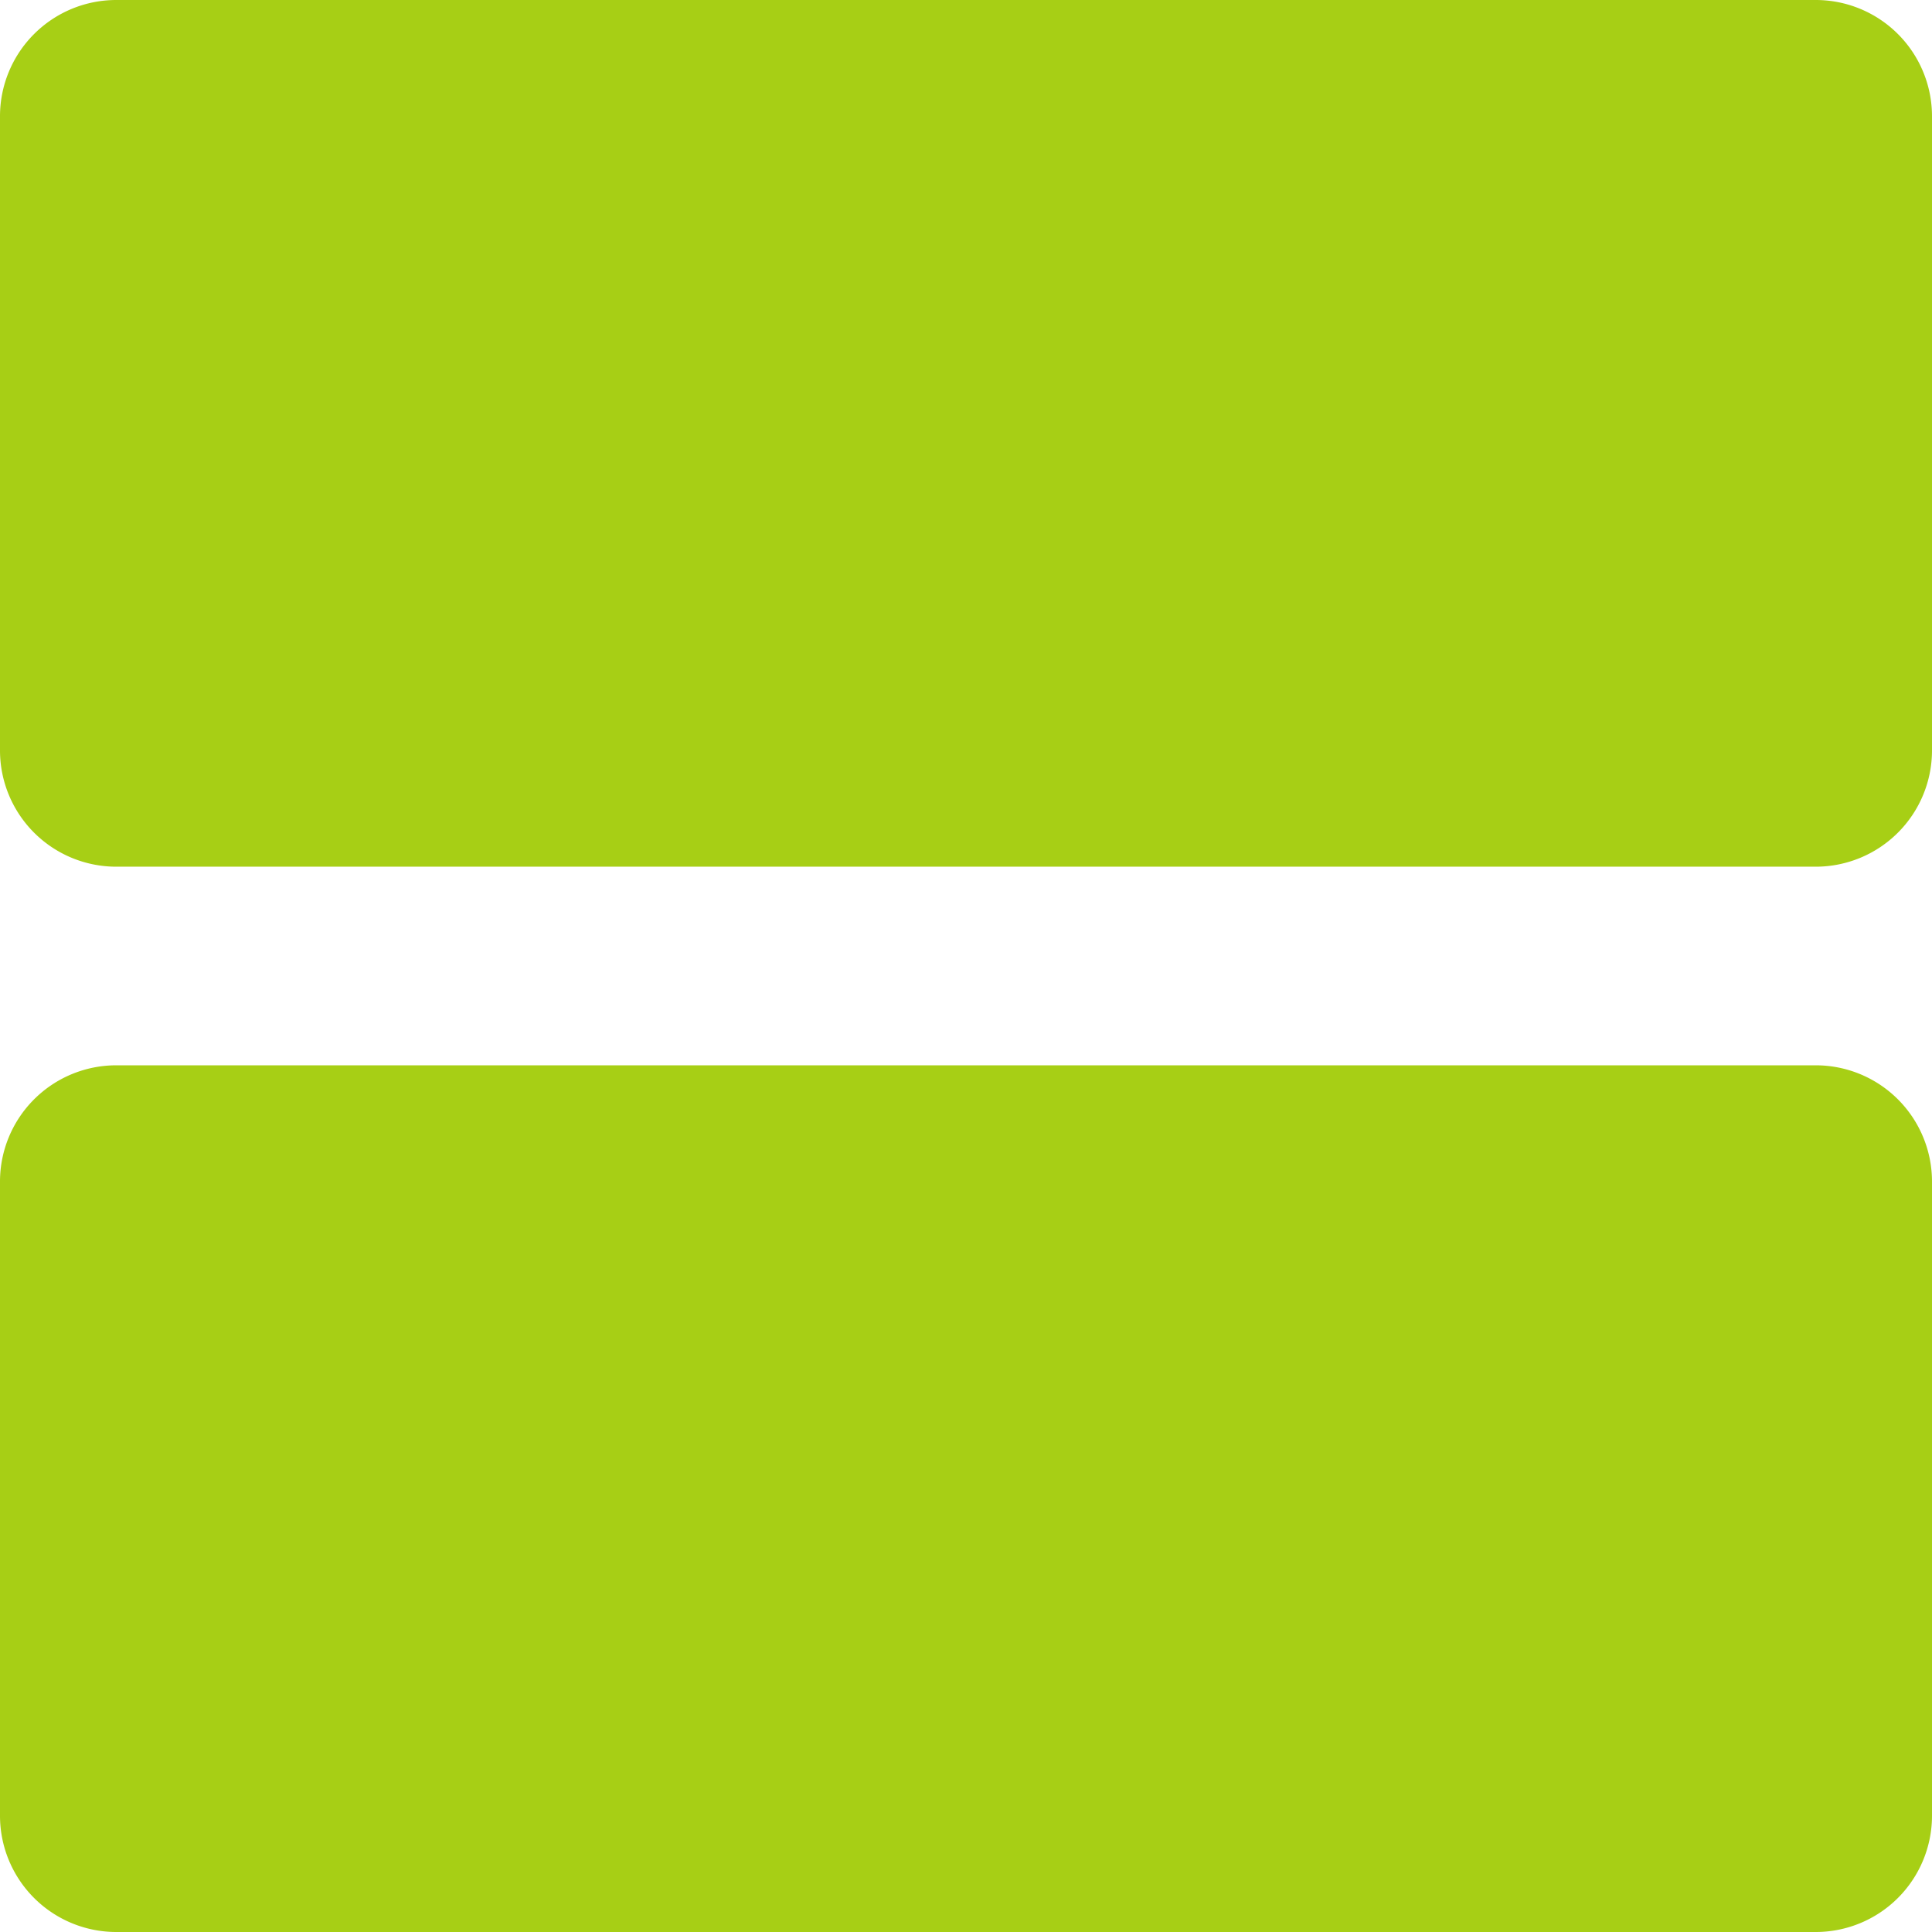
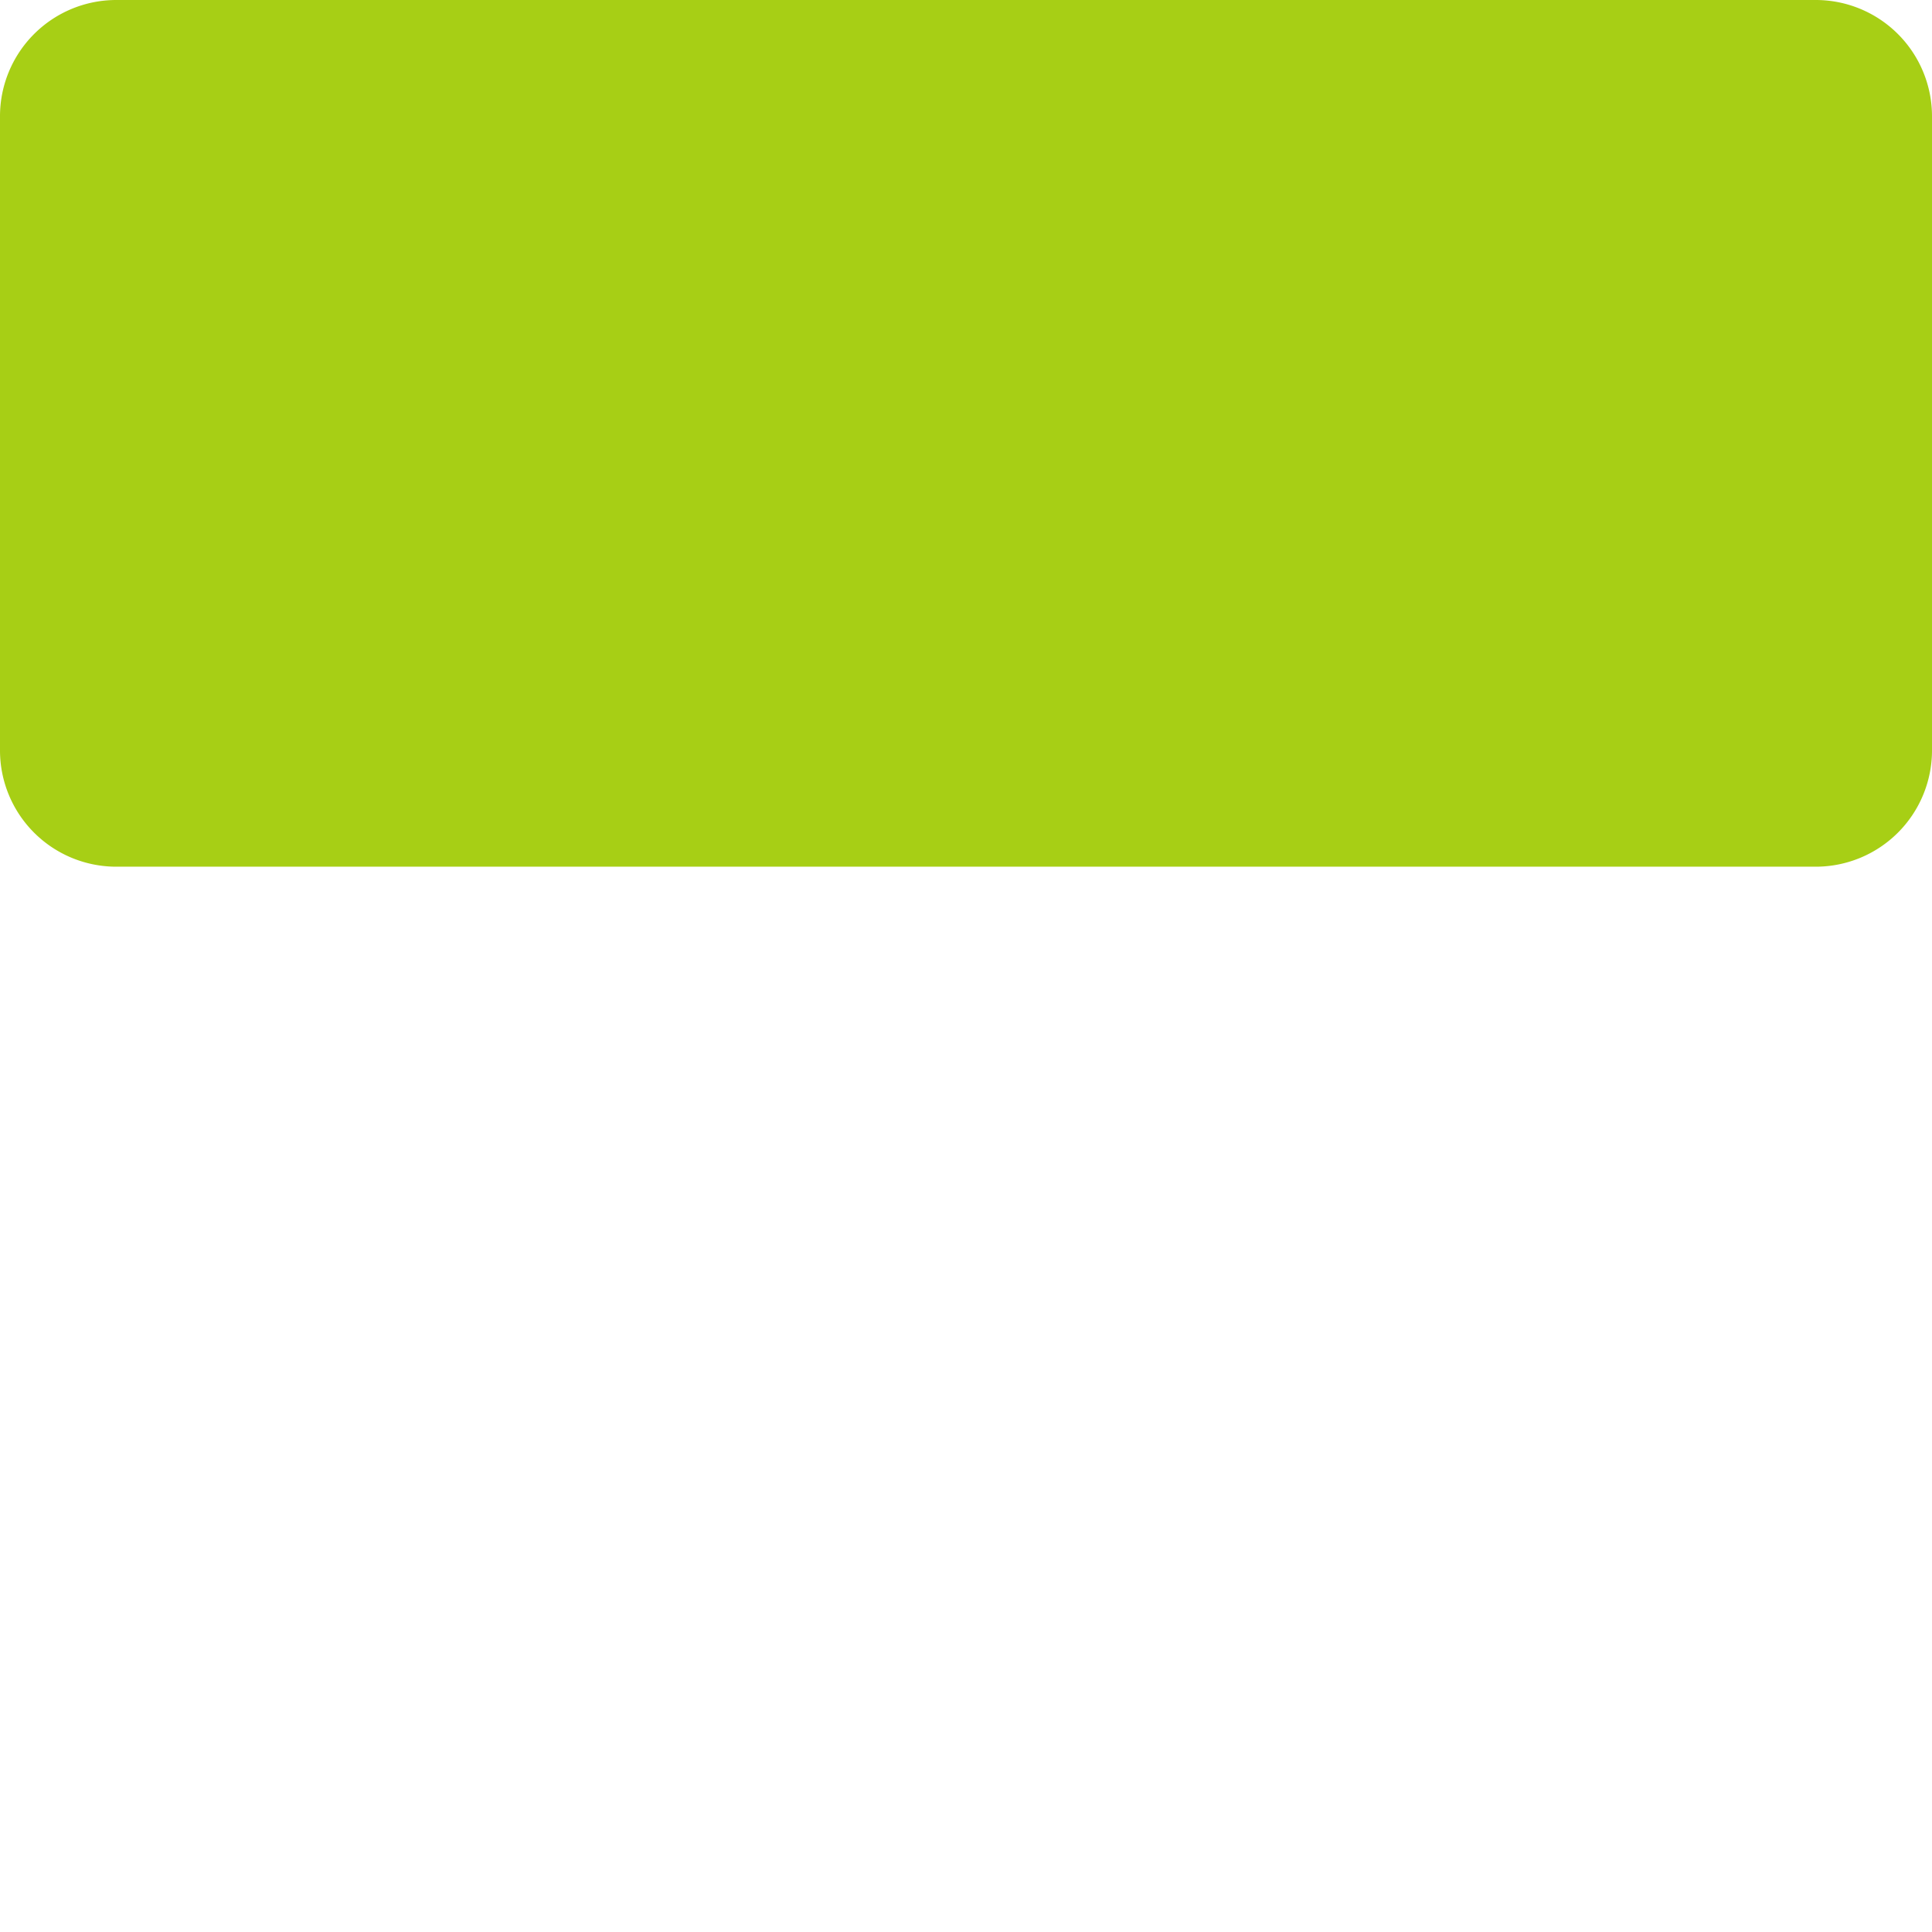
<svg xmlns="http://www.w3.org/2000/svg" viewBox="0 0 107 107">
  <defs>
    <style>.cls-1{fill:#a7cf15;}</style>
  </defs>
  <title>Asset 2</title>
  <g id="Layer_2" data-name="Layer 2">
    <g id="Layer_1-2" data-name="Layer 1">
      <path class="cls-1" d="M100.56,0H6.44A6.44,6.44,0,0,0,0,6.44V41.56A6.44,6.44,0,0,0,6.44,48h94.12A6.44,6.44,0,0,0,107,41.56V6.44A6.44,6.44,0,0,0,100.56,0Z" />
-       <path class="cls-1" d="M100.56,59H6.44A6.44,6.44,0,0,0,0,65.44v35.12A6.44,6.44,0,0,0,6.44,107h94.12a6.44,6.44,0,0,0,6.44-6.44V65.44A6.44,6.44,0,0,0,100.56,59Z" />
    </g>
  </g>
</svg>